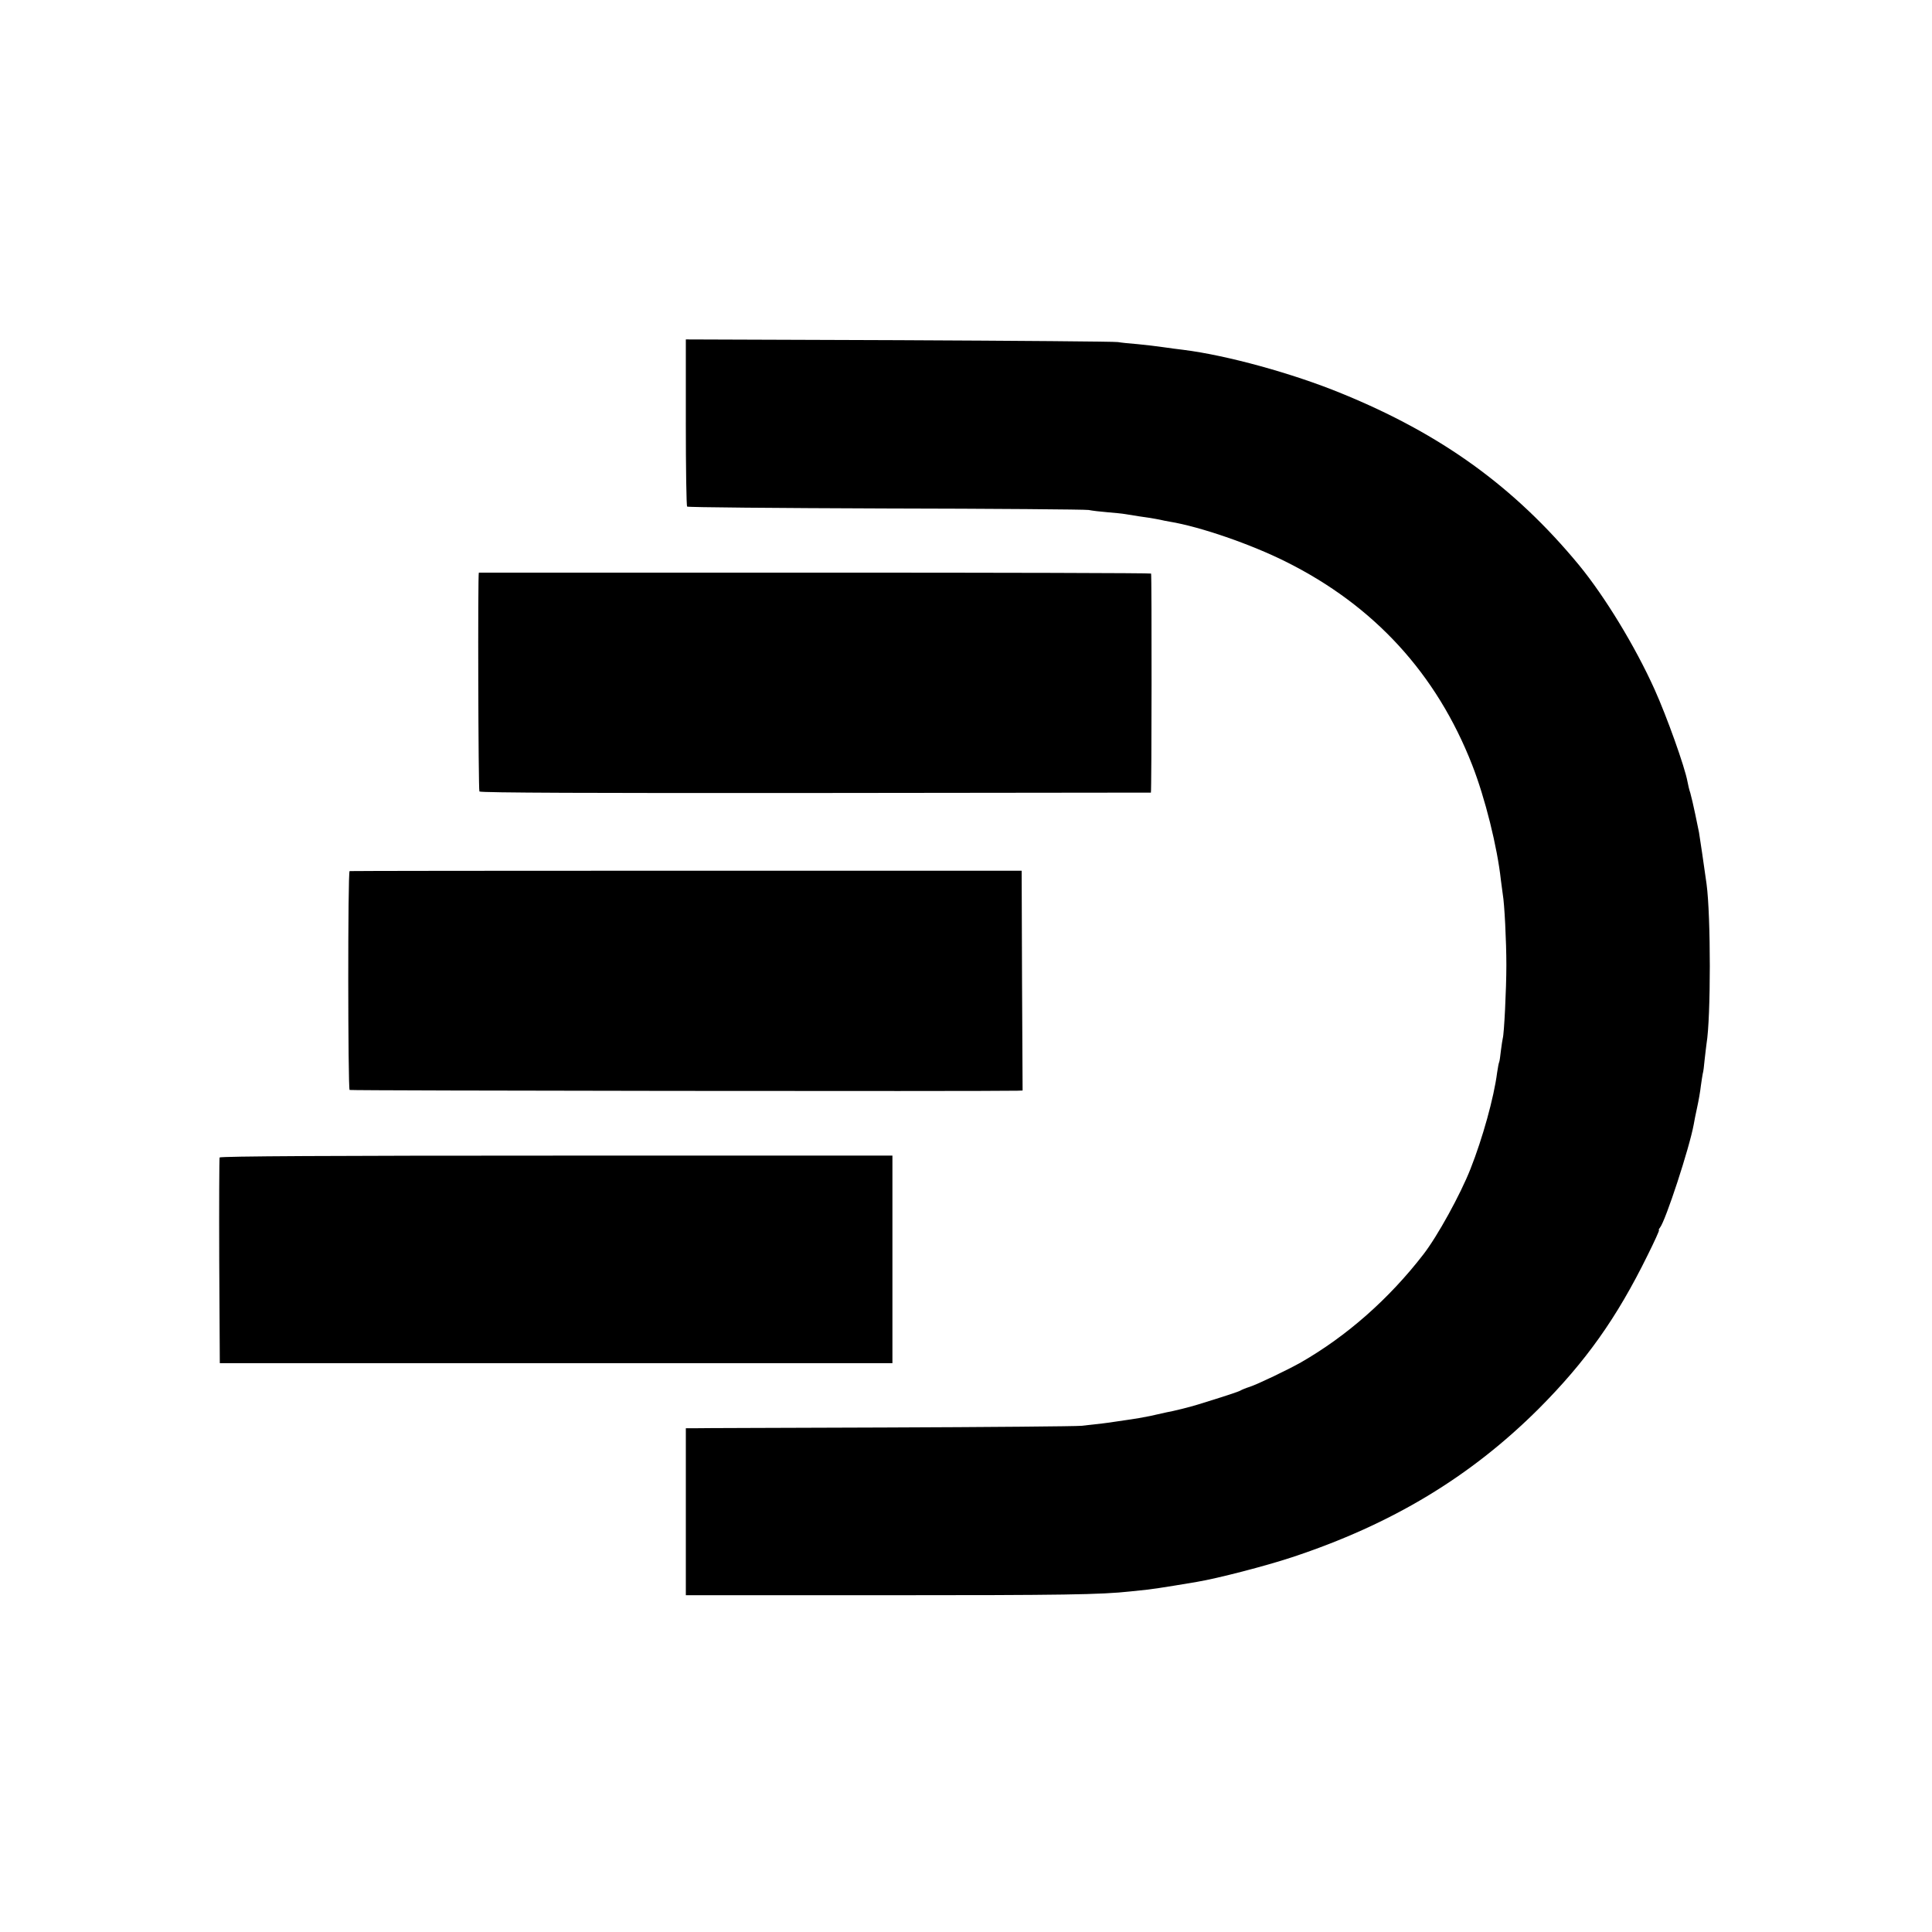
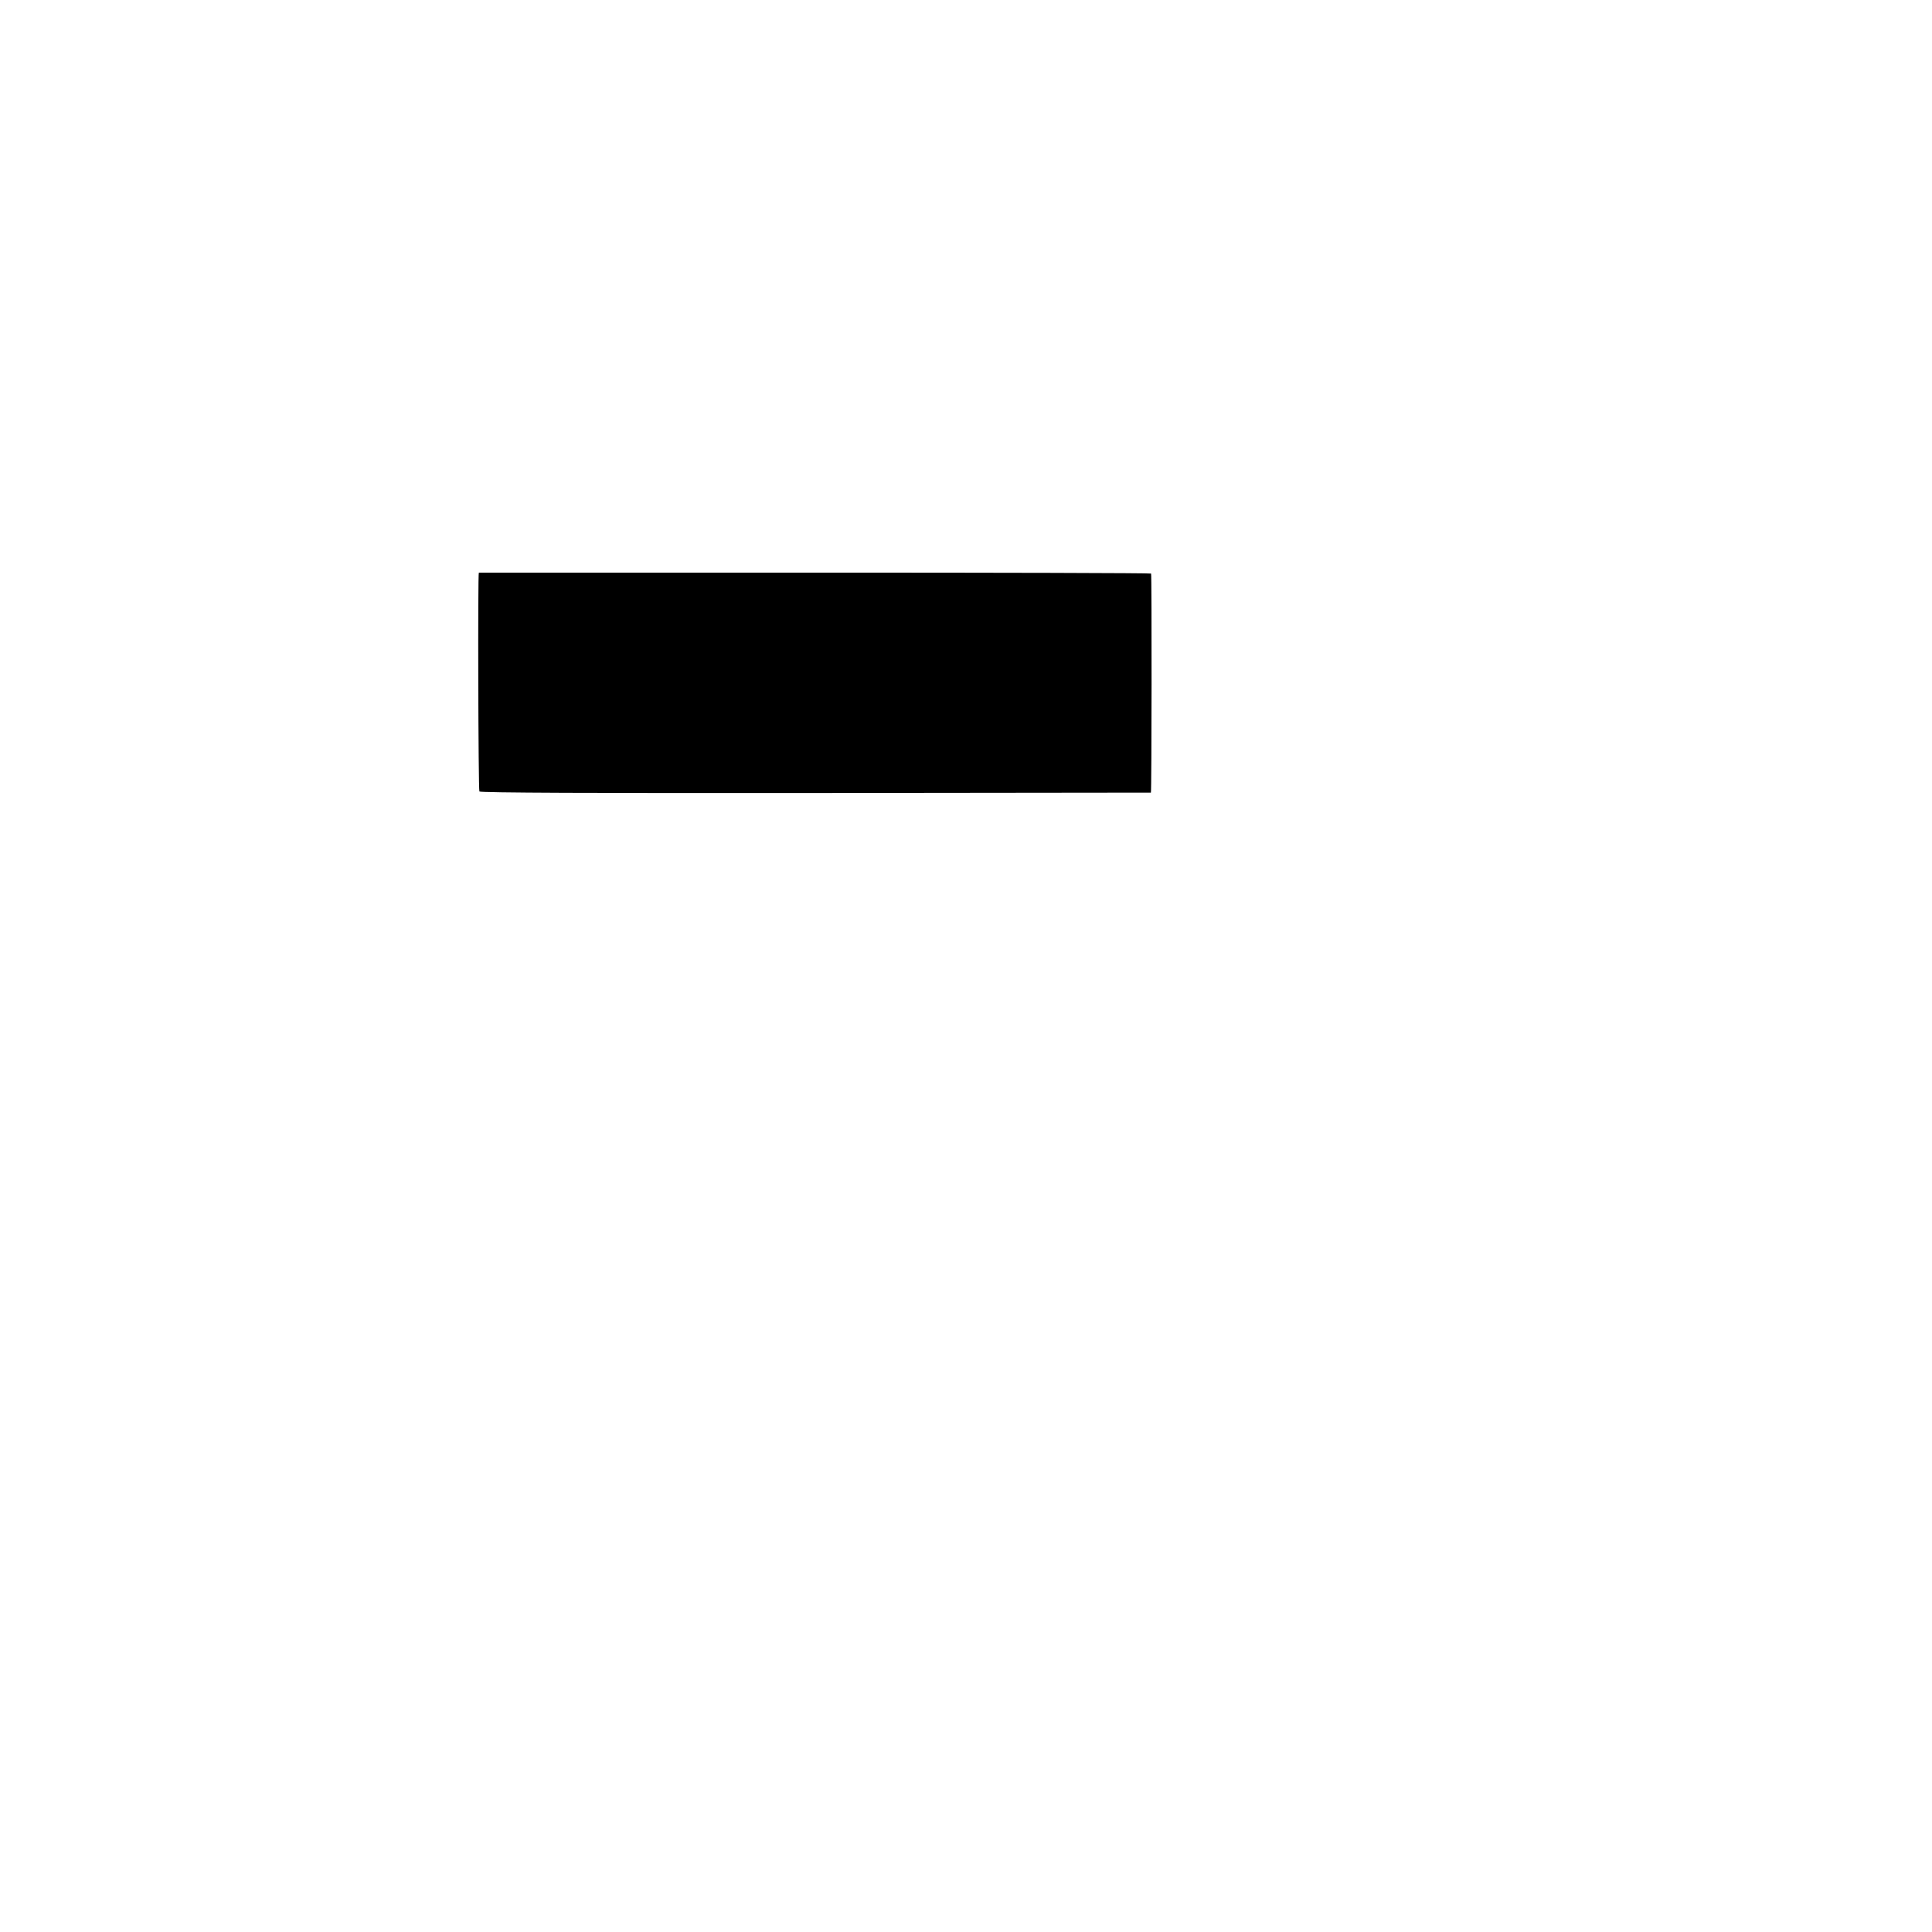
<svg xmlns="http://www.w3.org/2000/svg" version="1.0" width="1024pt" height="1024pt" viewBox="0 0 1024 1024" preserveAspectRatio="xMidYMid meet">
  <g transform="translate(0,1024) scale(0.1,-0.1)" fill="#000000" stroke="none">
-     <path d="M3635 8001 c0 -242 3 -443 7 -446 3 -4 476 -8 1050 -10 574 -1 1059 -5 1078 -8 19 -4 64 -9 100 -12 36 -3 79 -7 95 -10 57 -9 90 -15 130 -20 22 -4 47 -8 55 -10 8 -2 31 -7 50 -10 163 -27 431 -120 615 -212 468 -233 799 -594 988 -1078 68 -174 133 -434 152 -610 4 -27 8 -61 10 -75 9 -50 19 -248 19 -375 0 -129 -12 -366 -19 -388 -2 -7 -6 -36 -10 -66 -3 -29 -7 -56 -9 -60 -2 -3 -7 -28 -11 -56 -17 -133 -77 -348 -141 -510 -53 -135 -176 -359 -251 -455 -181 -234 -404 -431 -648 -571 -69 -39 -228 -115 -270 -129 -22 -7 -44 -16 -50 -20 -9 -6 -95 -34 -225 -74 -45 -14 -125 -34 -169 -42 -12 -3 -51 -11 -85 -19 -33 -7 -86 -16 -116 -20 -30 -4 -64 -9 -75 -11 -22 -4 -87 -12 -173 -21 -31 -3 -498 -7 -1037 -9 -539 -2 -998 -3 -1020 -4 l-40 0 0 -442 0 -443 1055 0 c947 0 1144 3 1300 20 25 3 67 7 95 10 27 3 90 13 140 21 49 8 104 17 120 20 108 18 363 84 502 130 530 175 947 427 1309 788 249 250 413 480 577 814 36 72 63 132 60 132 -3 0 -1 6 5 13 30 37 156 422 179 547 2 13 10 54 18 90 8 36 17 88 20 116 4 27 8 56 10 64 3 8 7 42 10 75 4 33 8 71 10 84 23 136 23 677 0 846 -12 86 -37 258 -40 273 -2 9 -11 53 -20 97 -9 44 -21 94 -26 112 -6 17 -12 44 -15 60 -14 78 -110 346 -174 488 -103 229 -264 493 -401 660 -342 414 -729 694 -1259 910 -258 106 -607 202 -839 231 -25 3 -73 9 -106 14 -33 5 -94 12 -135 16 -41 3 -88 8 -105 11 -16 3 -538 7 -1160 10 l-1130 4 0 -440z" />
    <path d="M2538 7205 c-6 0 -3 -1152 3 -1160 5 -7 608 -9 1781 -8 975 1 1775 2 1778 2 4 1 5 1145 1 1161 0 3 -802 5 -1781 5 -979 0 -1781 0 -1782 0z" />
-     <path d="M1853 5623 c-10 -4 -9 -1150 0 -1160 5 -4 3358 -8 3539 -4 l28 1 -3 582 -2 583 -1777 0 c-978 0 -1781 -1 -1785 -2z" />
-     <path d="M1164 4105 c-2 -5 -3 -253 -2 -550 l3 -540 1782 0 1783 0 0 550 0 550 -1781 0 c-1179 0 -1783 -3 -1785 -10z" />
  </g>
</svg>